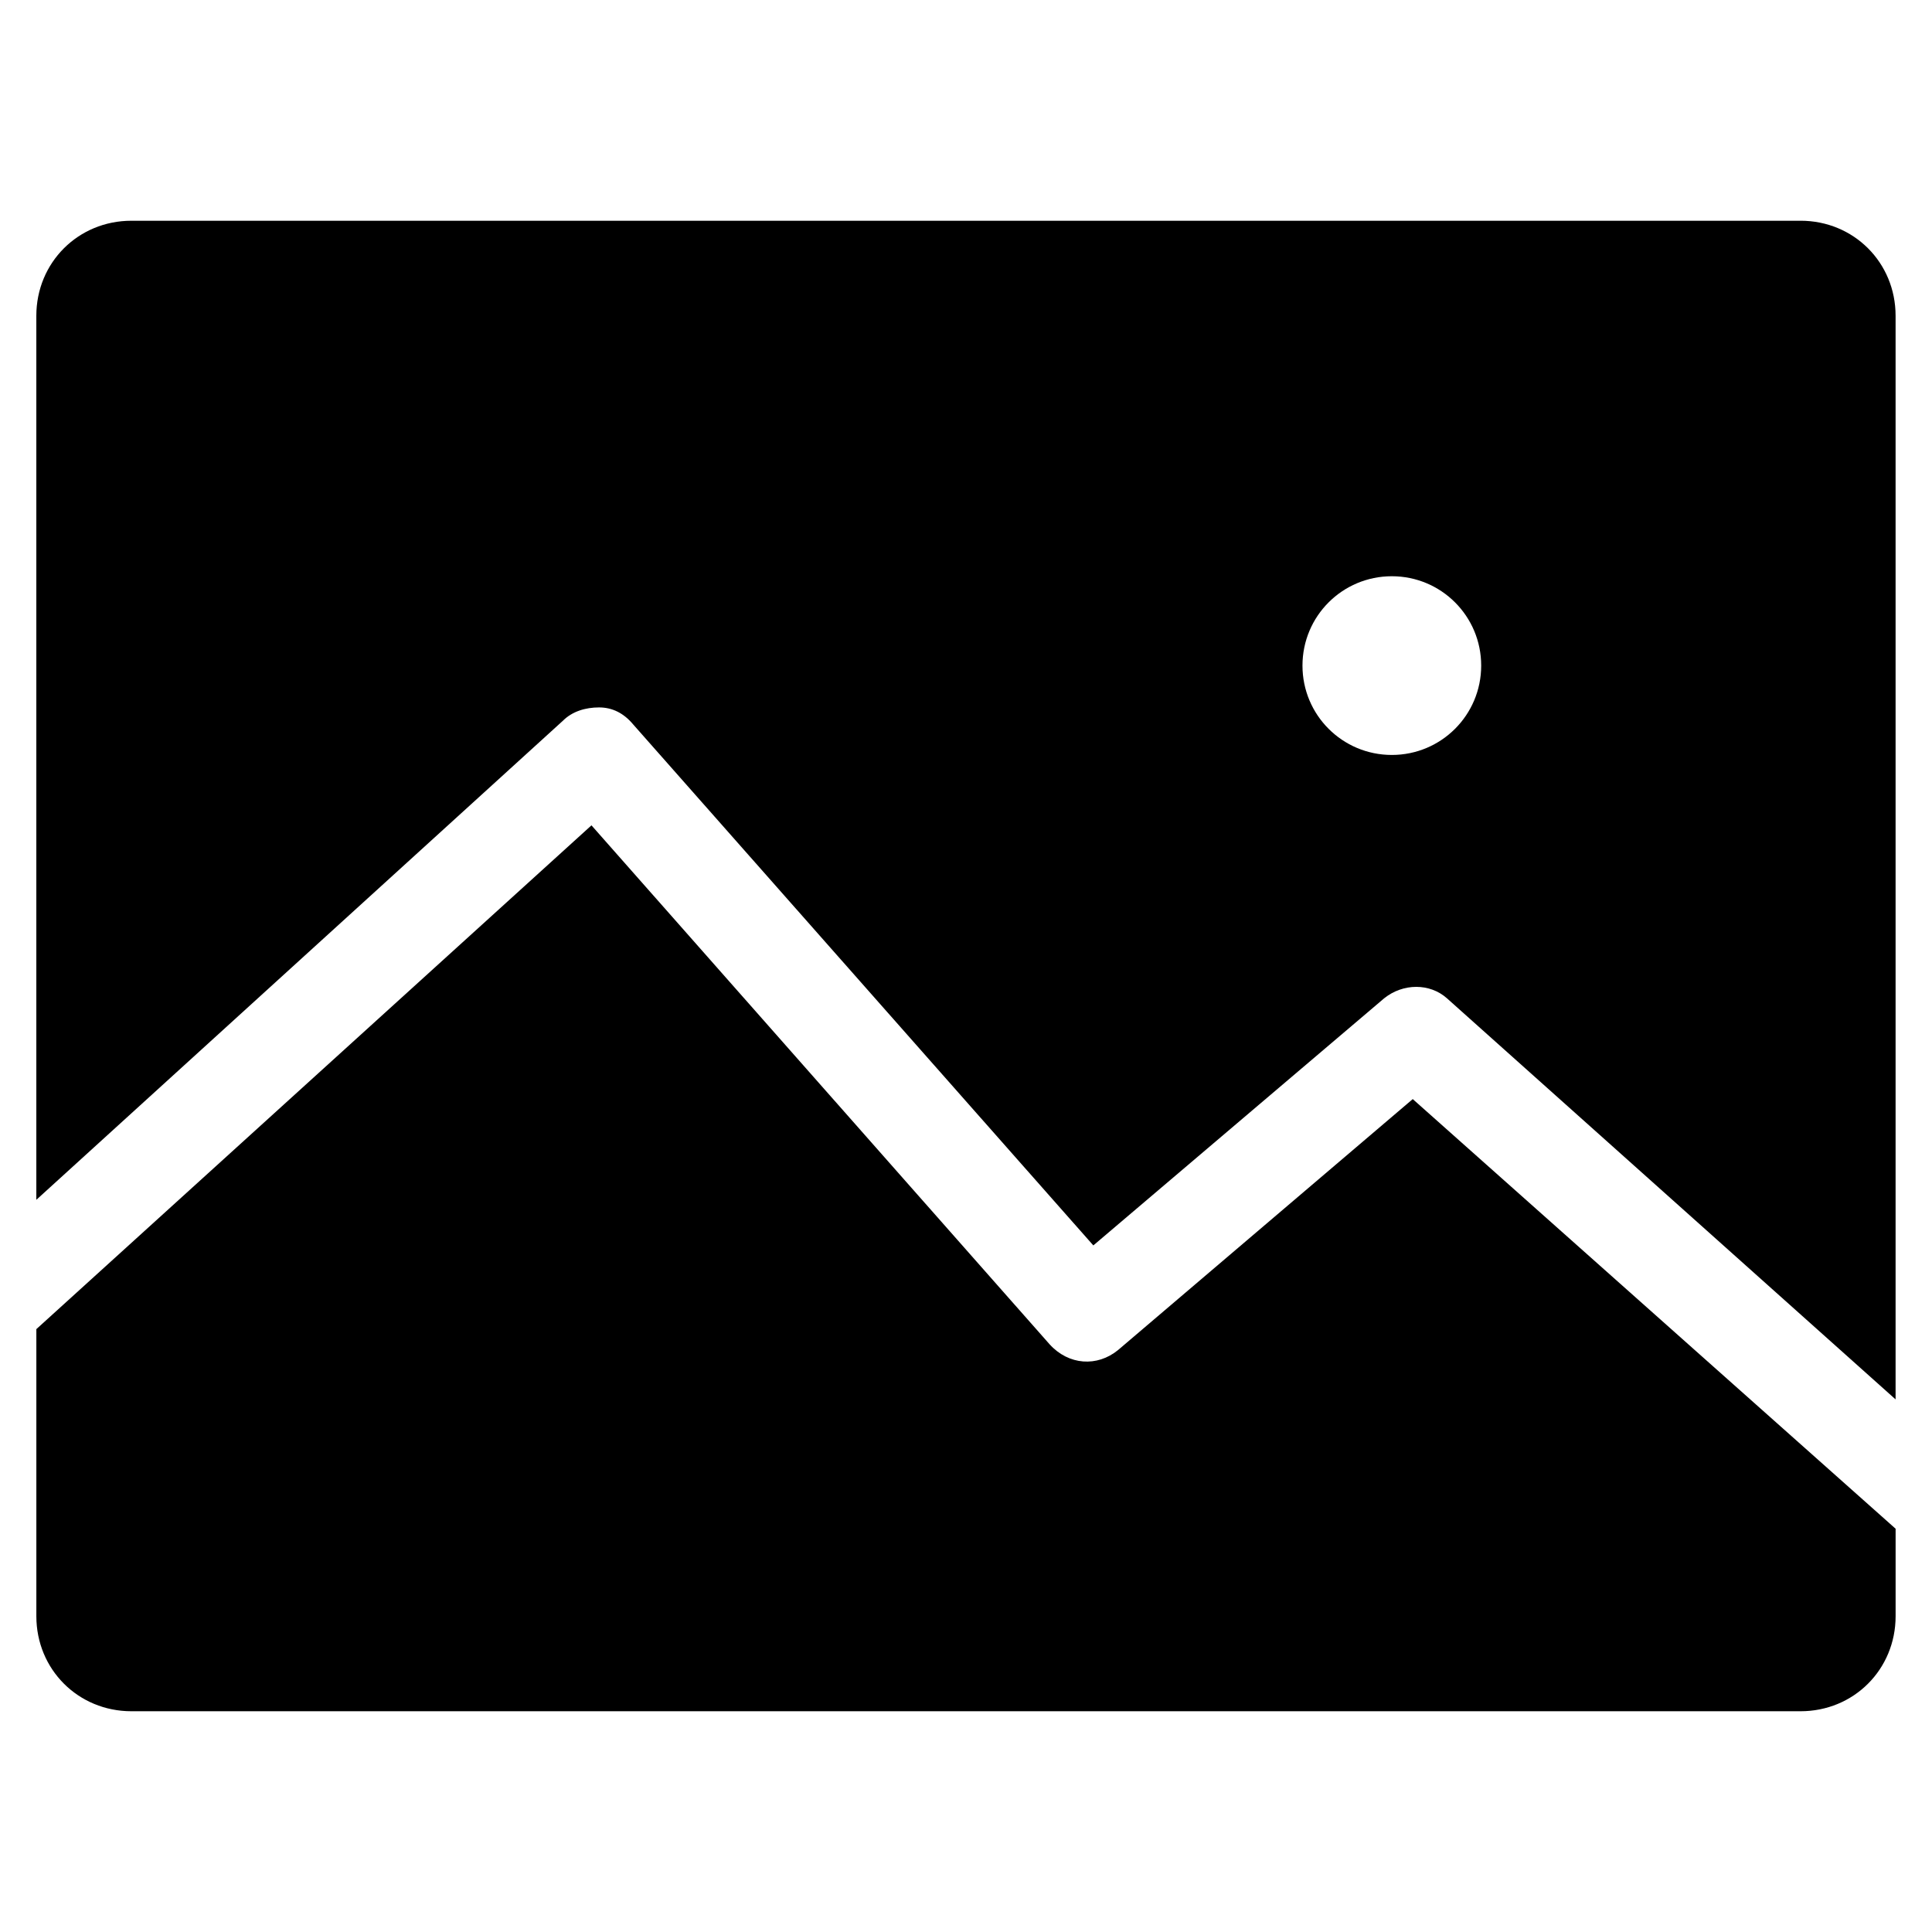
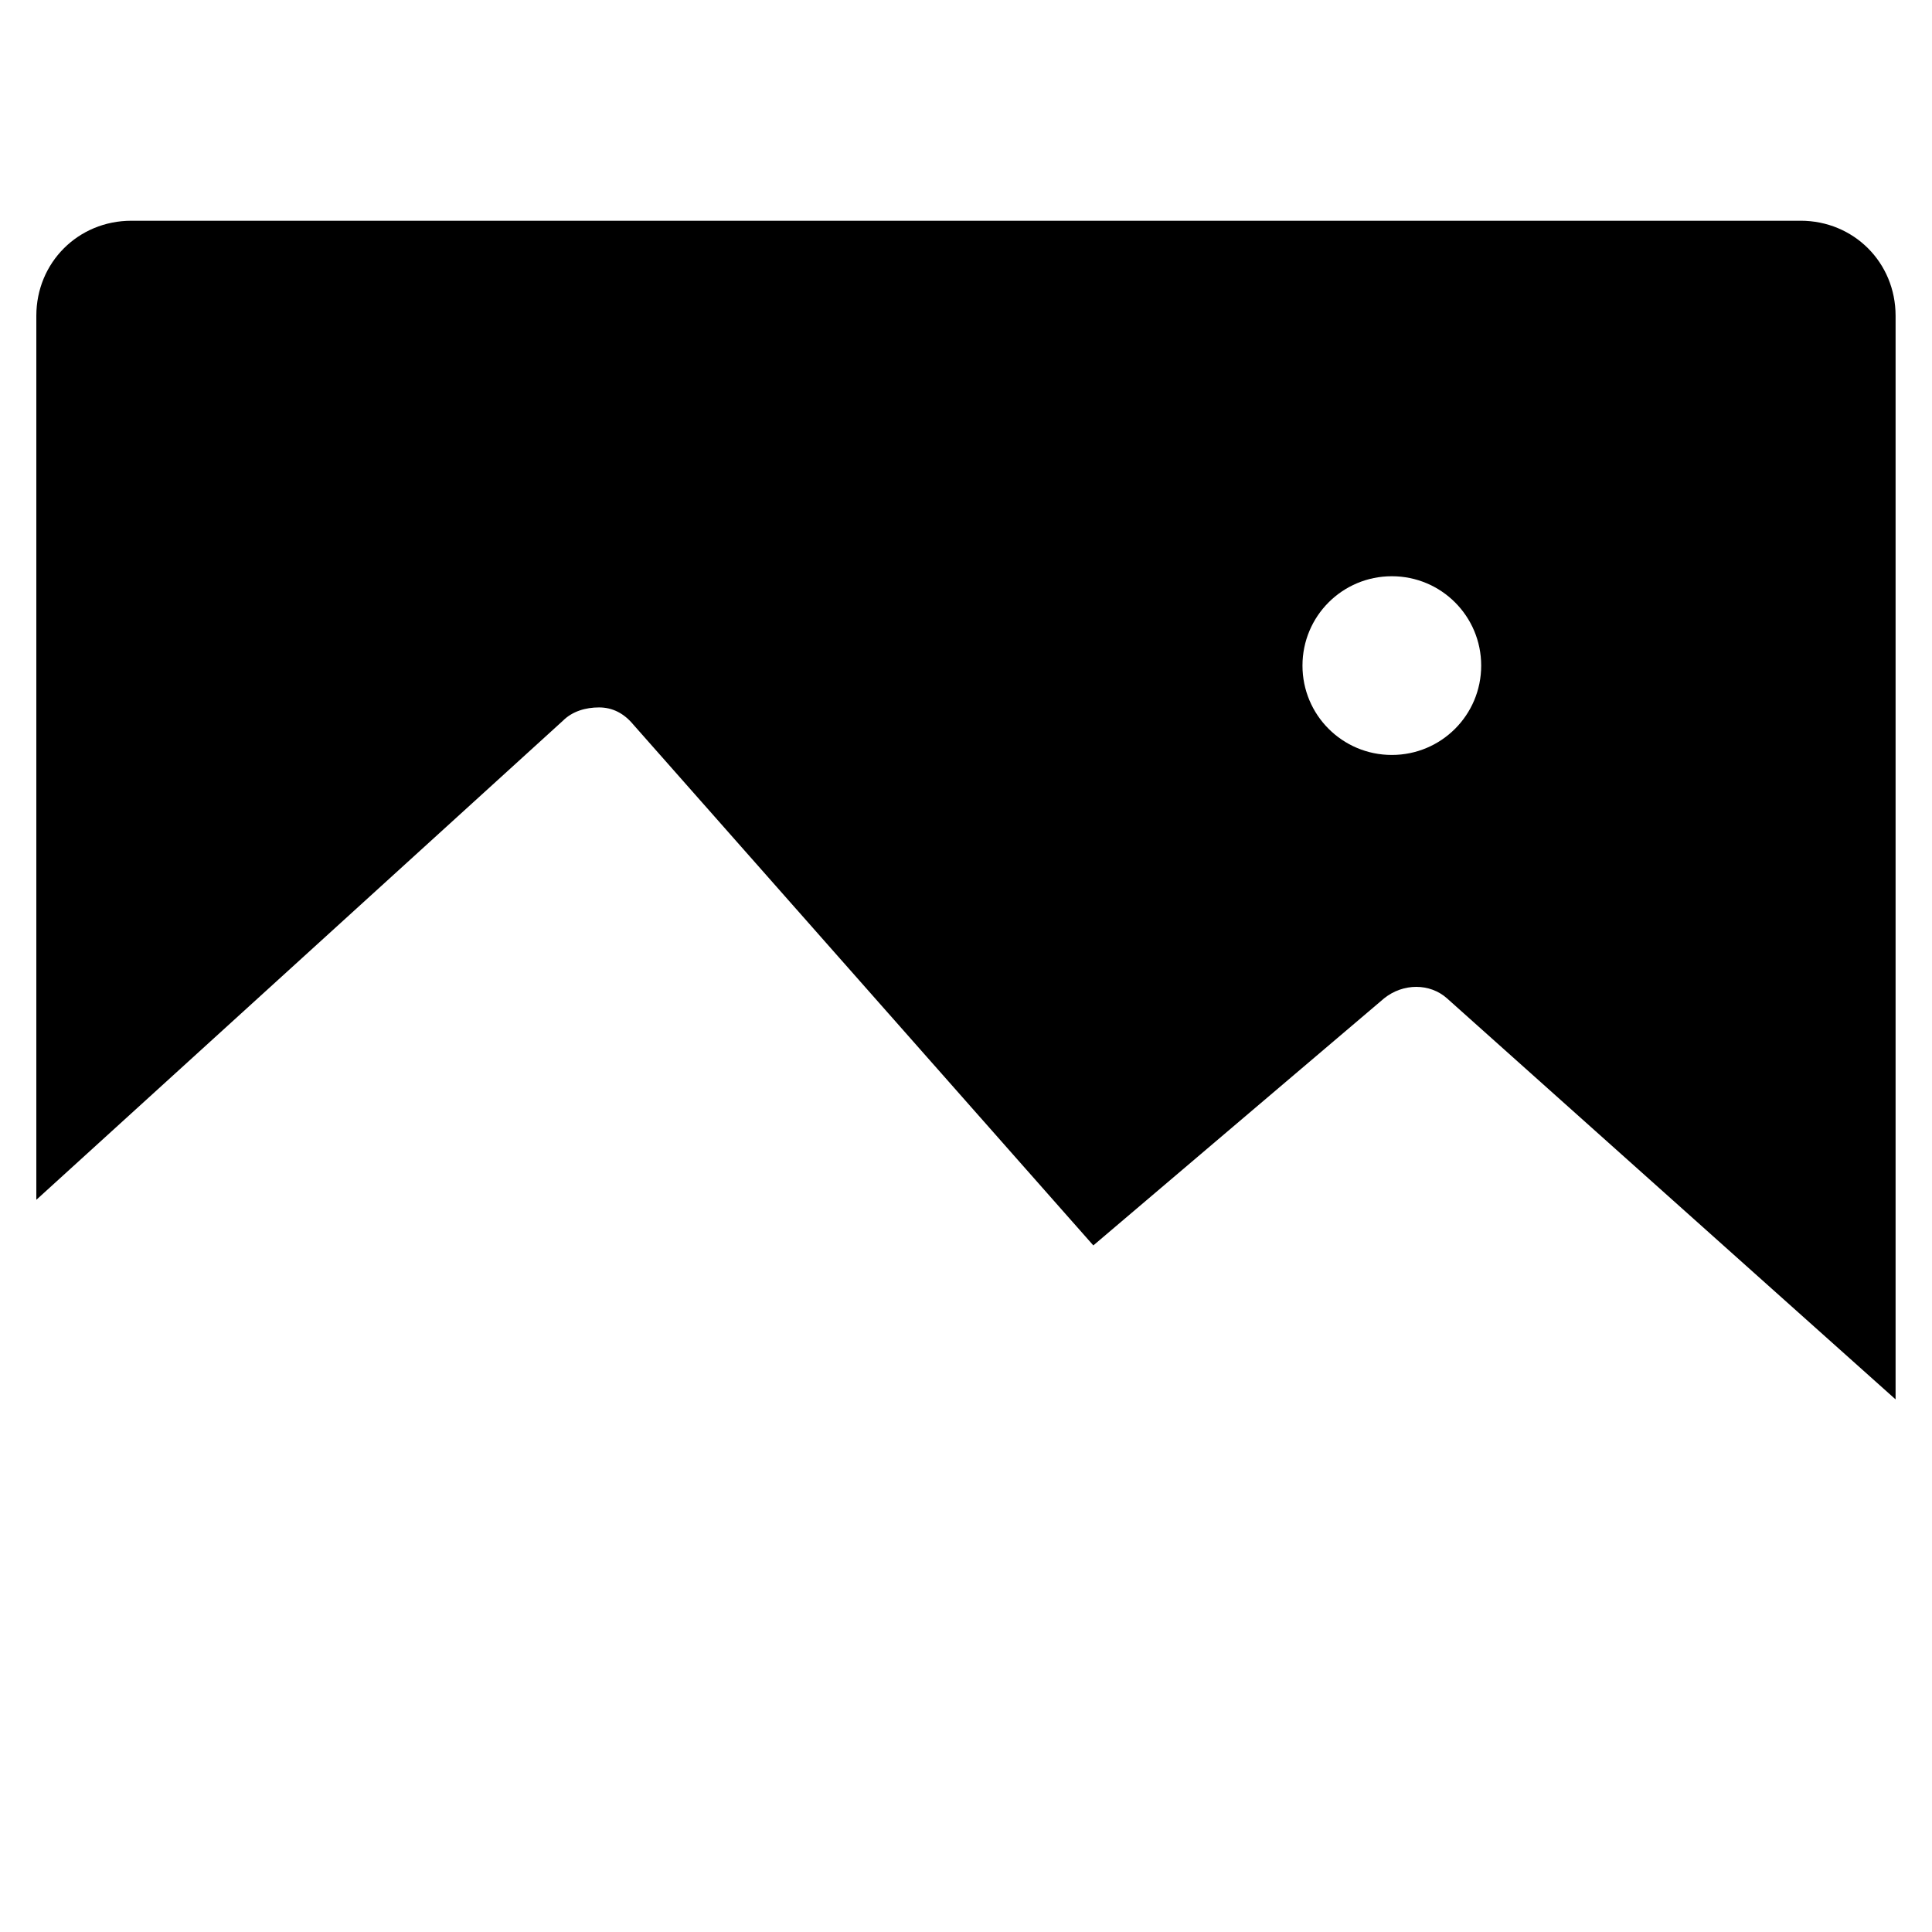
<svg xmlns="http://www.w3.org/2000/svg" fill="#000000" width="800px" height="800px" version="1.1" viewBox="144 144 512 512">
  <g>
-     <path d="m518.39 435.27-78.09 66.504c-5.543 4.535-13.098 4.031-18.137-1.512l-121.42-137.54-147.11 133.51v76.074c0 14.105 11.082 25.191 25.191 25.191h442.34c14.105 0 25.191-11.082 25.191-25.191v-23.176z" />
    <path d="m621.17 202.5h-442.35c-14.105 0-25.191 11.082-25.191 25.191v234.27l139.55-126.96c2.519-2.519 6.047-3.527 9.574-3.527 3.527 0 6.551 1.512 9.07 4.535l121.92 138.04 77.082-65.496c5.039-4.031 12.09-4.031 16.625 0l118.9 106.3v-287.17c0.004-14.102-11.082-25.188-25.188-25.188zm-108.32 141.57c-13.098 0-23.68-10.578-23.68-23.68 0-13.098 10.578-23.68 23.68-23.68 13.098 0 23.68 10.578 23.68 23.68 0 13.102-10.582 23.68-23.68 23.68z" />
  </g>
</svg>